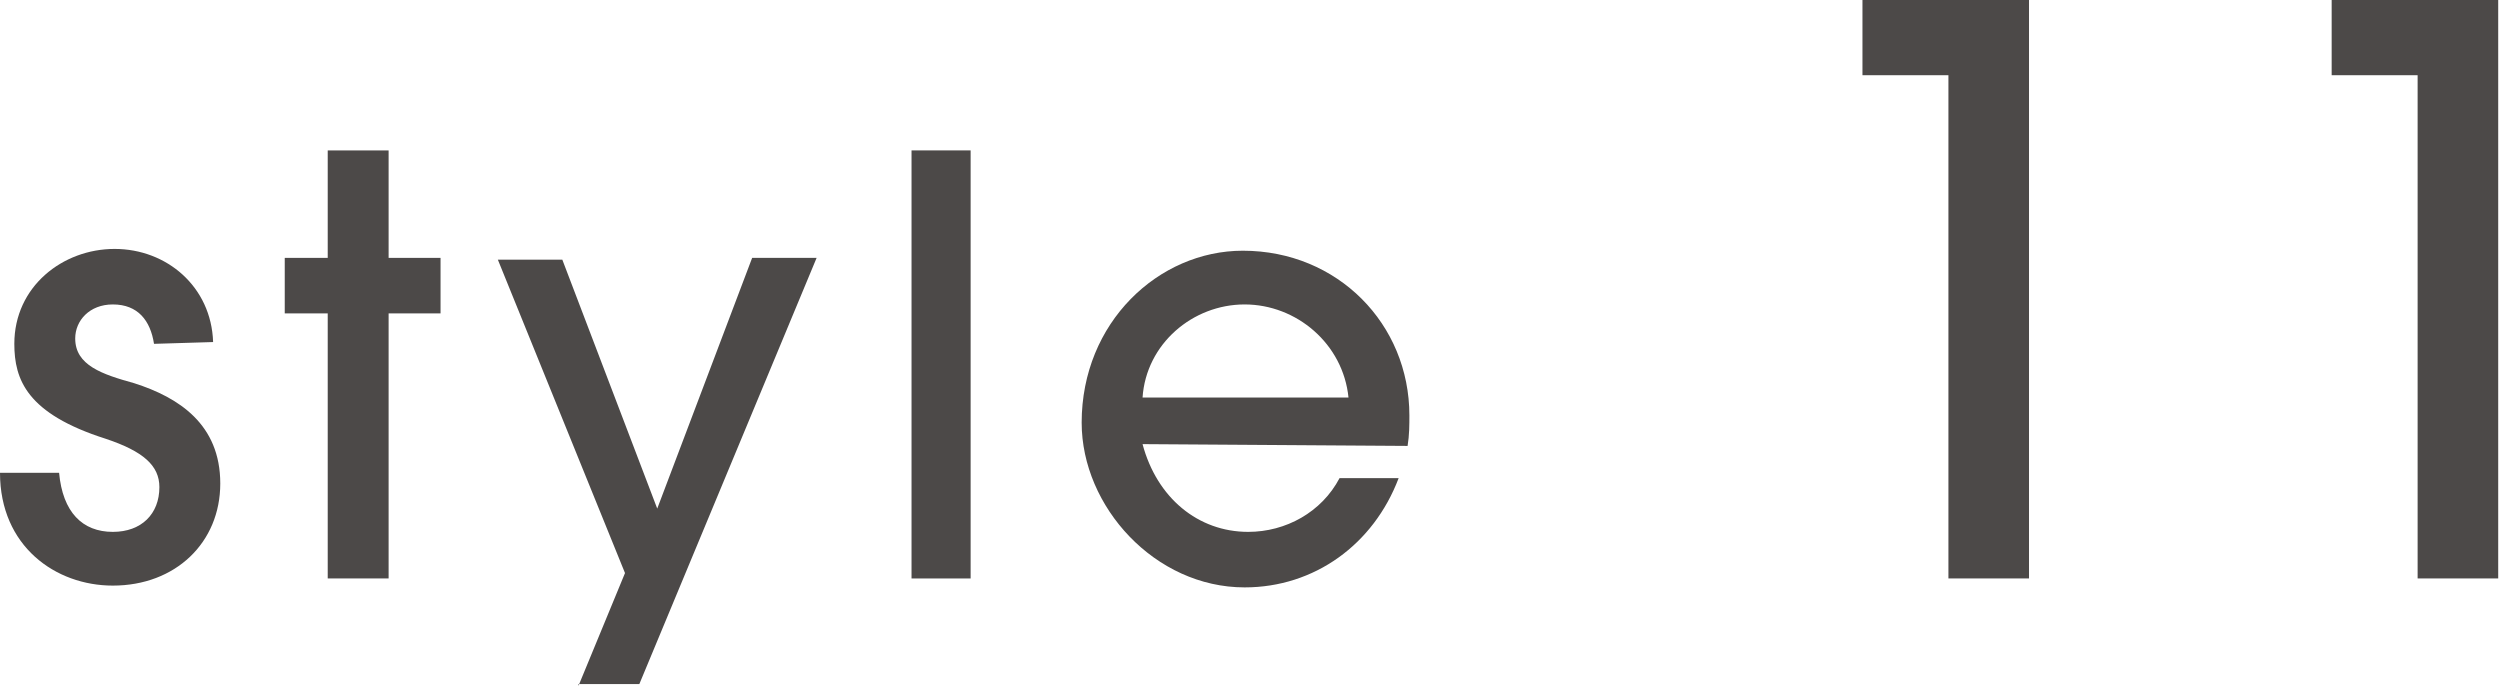
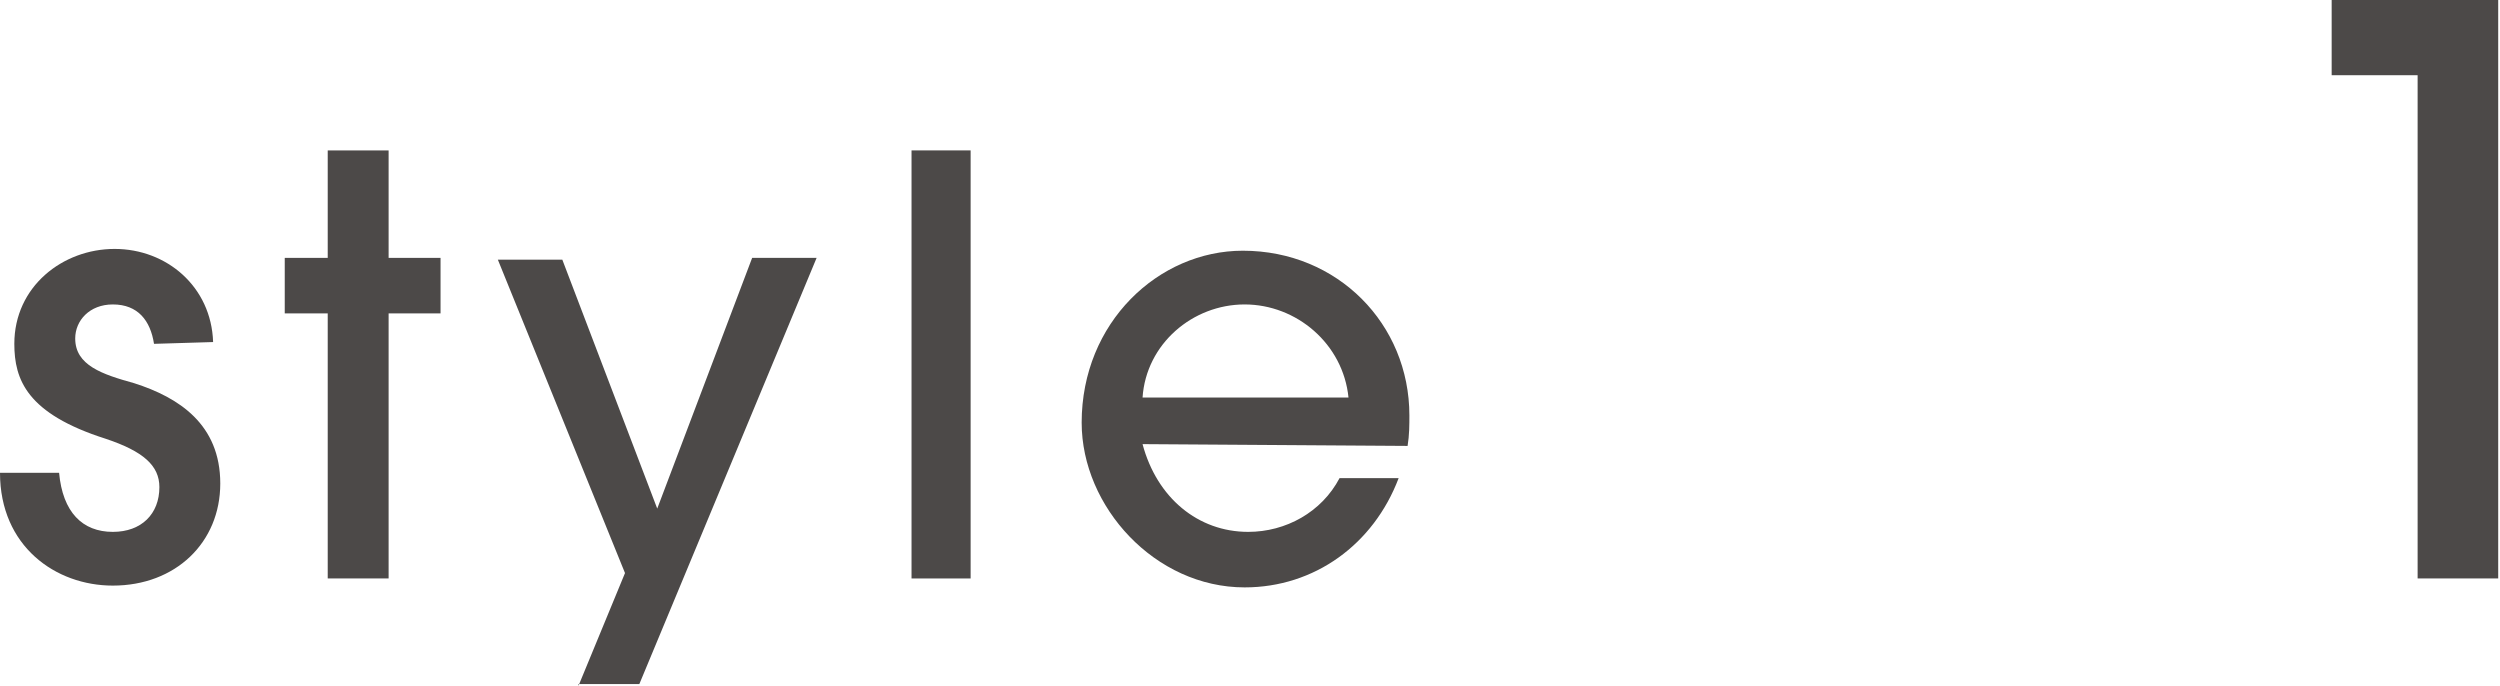
<svg xmlns="http://www.w3.org/2000/svg" version="1.1" id="_レイヤー_2" x="0px" y="0px" viewBox="0 0 139.6 38.3" style="enable-background:new 0 0 139.6 38.3;" xml:space="preserve">
  <style type="text/css">
	.st0{fill:#4C4948;}
</style>
  <g id="design">
    <path class="st0" d="M8.6,19.2C8.4,17.9,7.7,17,6.3,17c-1.3,0-2.1,0.9-2.1,1.9c0,1.5,1.5,2,3.3,2.5c2.5,0.8,4.8,2.3,4.8,5.6   s-2.5,5.7-6,5.7c-3.2,0-6.3-2.2-6.3-6.3h3.3c0.2,2.2,1.3,3.3,3,3.3c1.6,0,2.6-1,2.6-2.5c0-1.2-0.9-2-3-2.7   c-4.4-1.4-5.1-3.3-5.1-5.3c0-3.2,2.7-5.3,5.6-5.3s5.4,2.1,5.5,5.2L8.6,19.2L8.6,19.2z" />
    <path class="st0" d="M18.3,32.3V17.5h-2.4v-3.1h2.4v-6h3.4v6h2.9v3.1h-2.9v14.8H18.3z" />
    <path class="st0" d="M32.3,38.3l2.6-6.3l-7.1-17.5h3.6l5.3,13.9L42,14.4h3.6l-9.9,23.8H32.3z" />
    <path class="st0" d="M50.9,32.3V8.4h3.3v23.9C54.2,32.3,50.9,32.3,50.9,32.3z" />
    <path class="st0" d="M63.8,24.8c0.8,3,3.1,4.9,5.9,4.9c2.1,0,4.1-1.1,5.1-3h3.3c-1.4,3.7-4.7,6.1-8.6,6.1c-5,0-9.1-4.5-9.1-9.2   c0-5.6,4.3-9.6,9-9.6c5.3,0,9.3,4.1,9.3,9.2c0,0.5,0,1.1-0.1,1.7L63.8,24.8L63.8,24.8z M75.3,22.2c-0.3-3-2.9-5.2-5.8-5.2   s-5.5,2.2-5.7,5.2C63.8,22.2,75.3,22.2,75.3,22.2z" />
-     <path class="st0" d="M108.8,32.3V4.2h-4.8V0h9.3v32.3H108.8z" />
    <path class="st0" d="M135,32.3V4.2h-4.8V0h9.3v32.3H135L135,32.3z" />
  </g>
</svg>